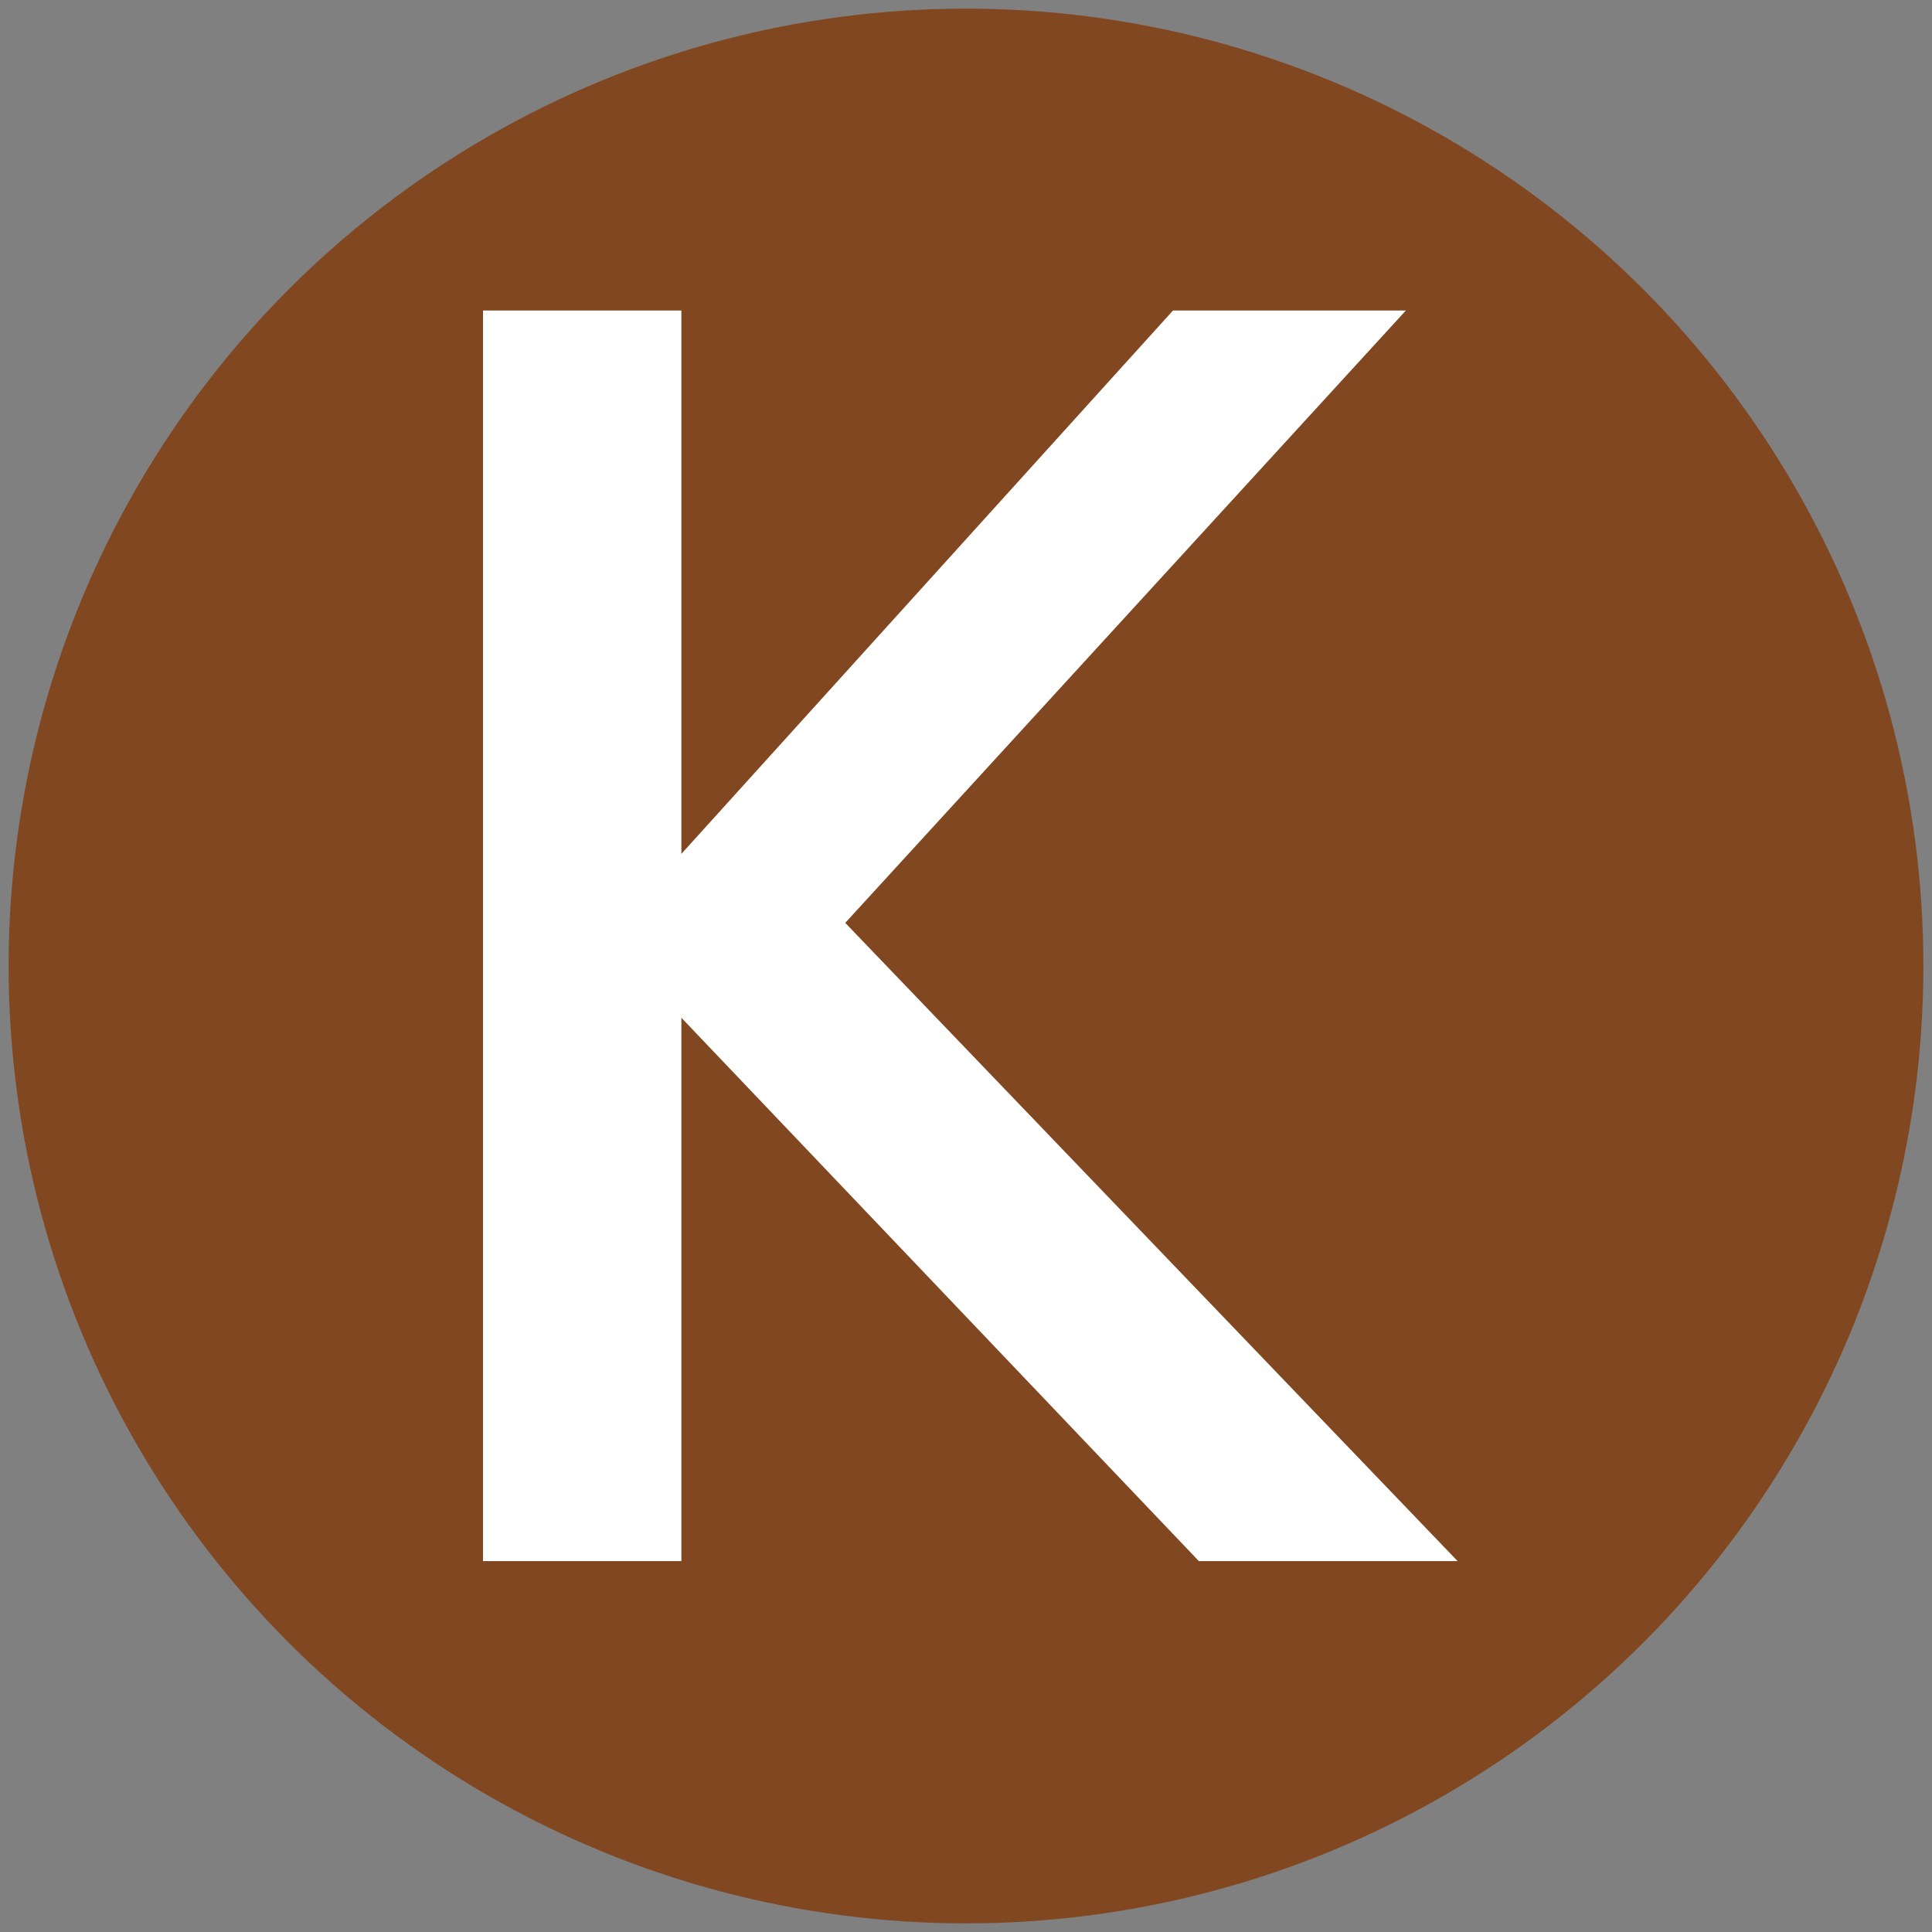
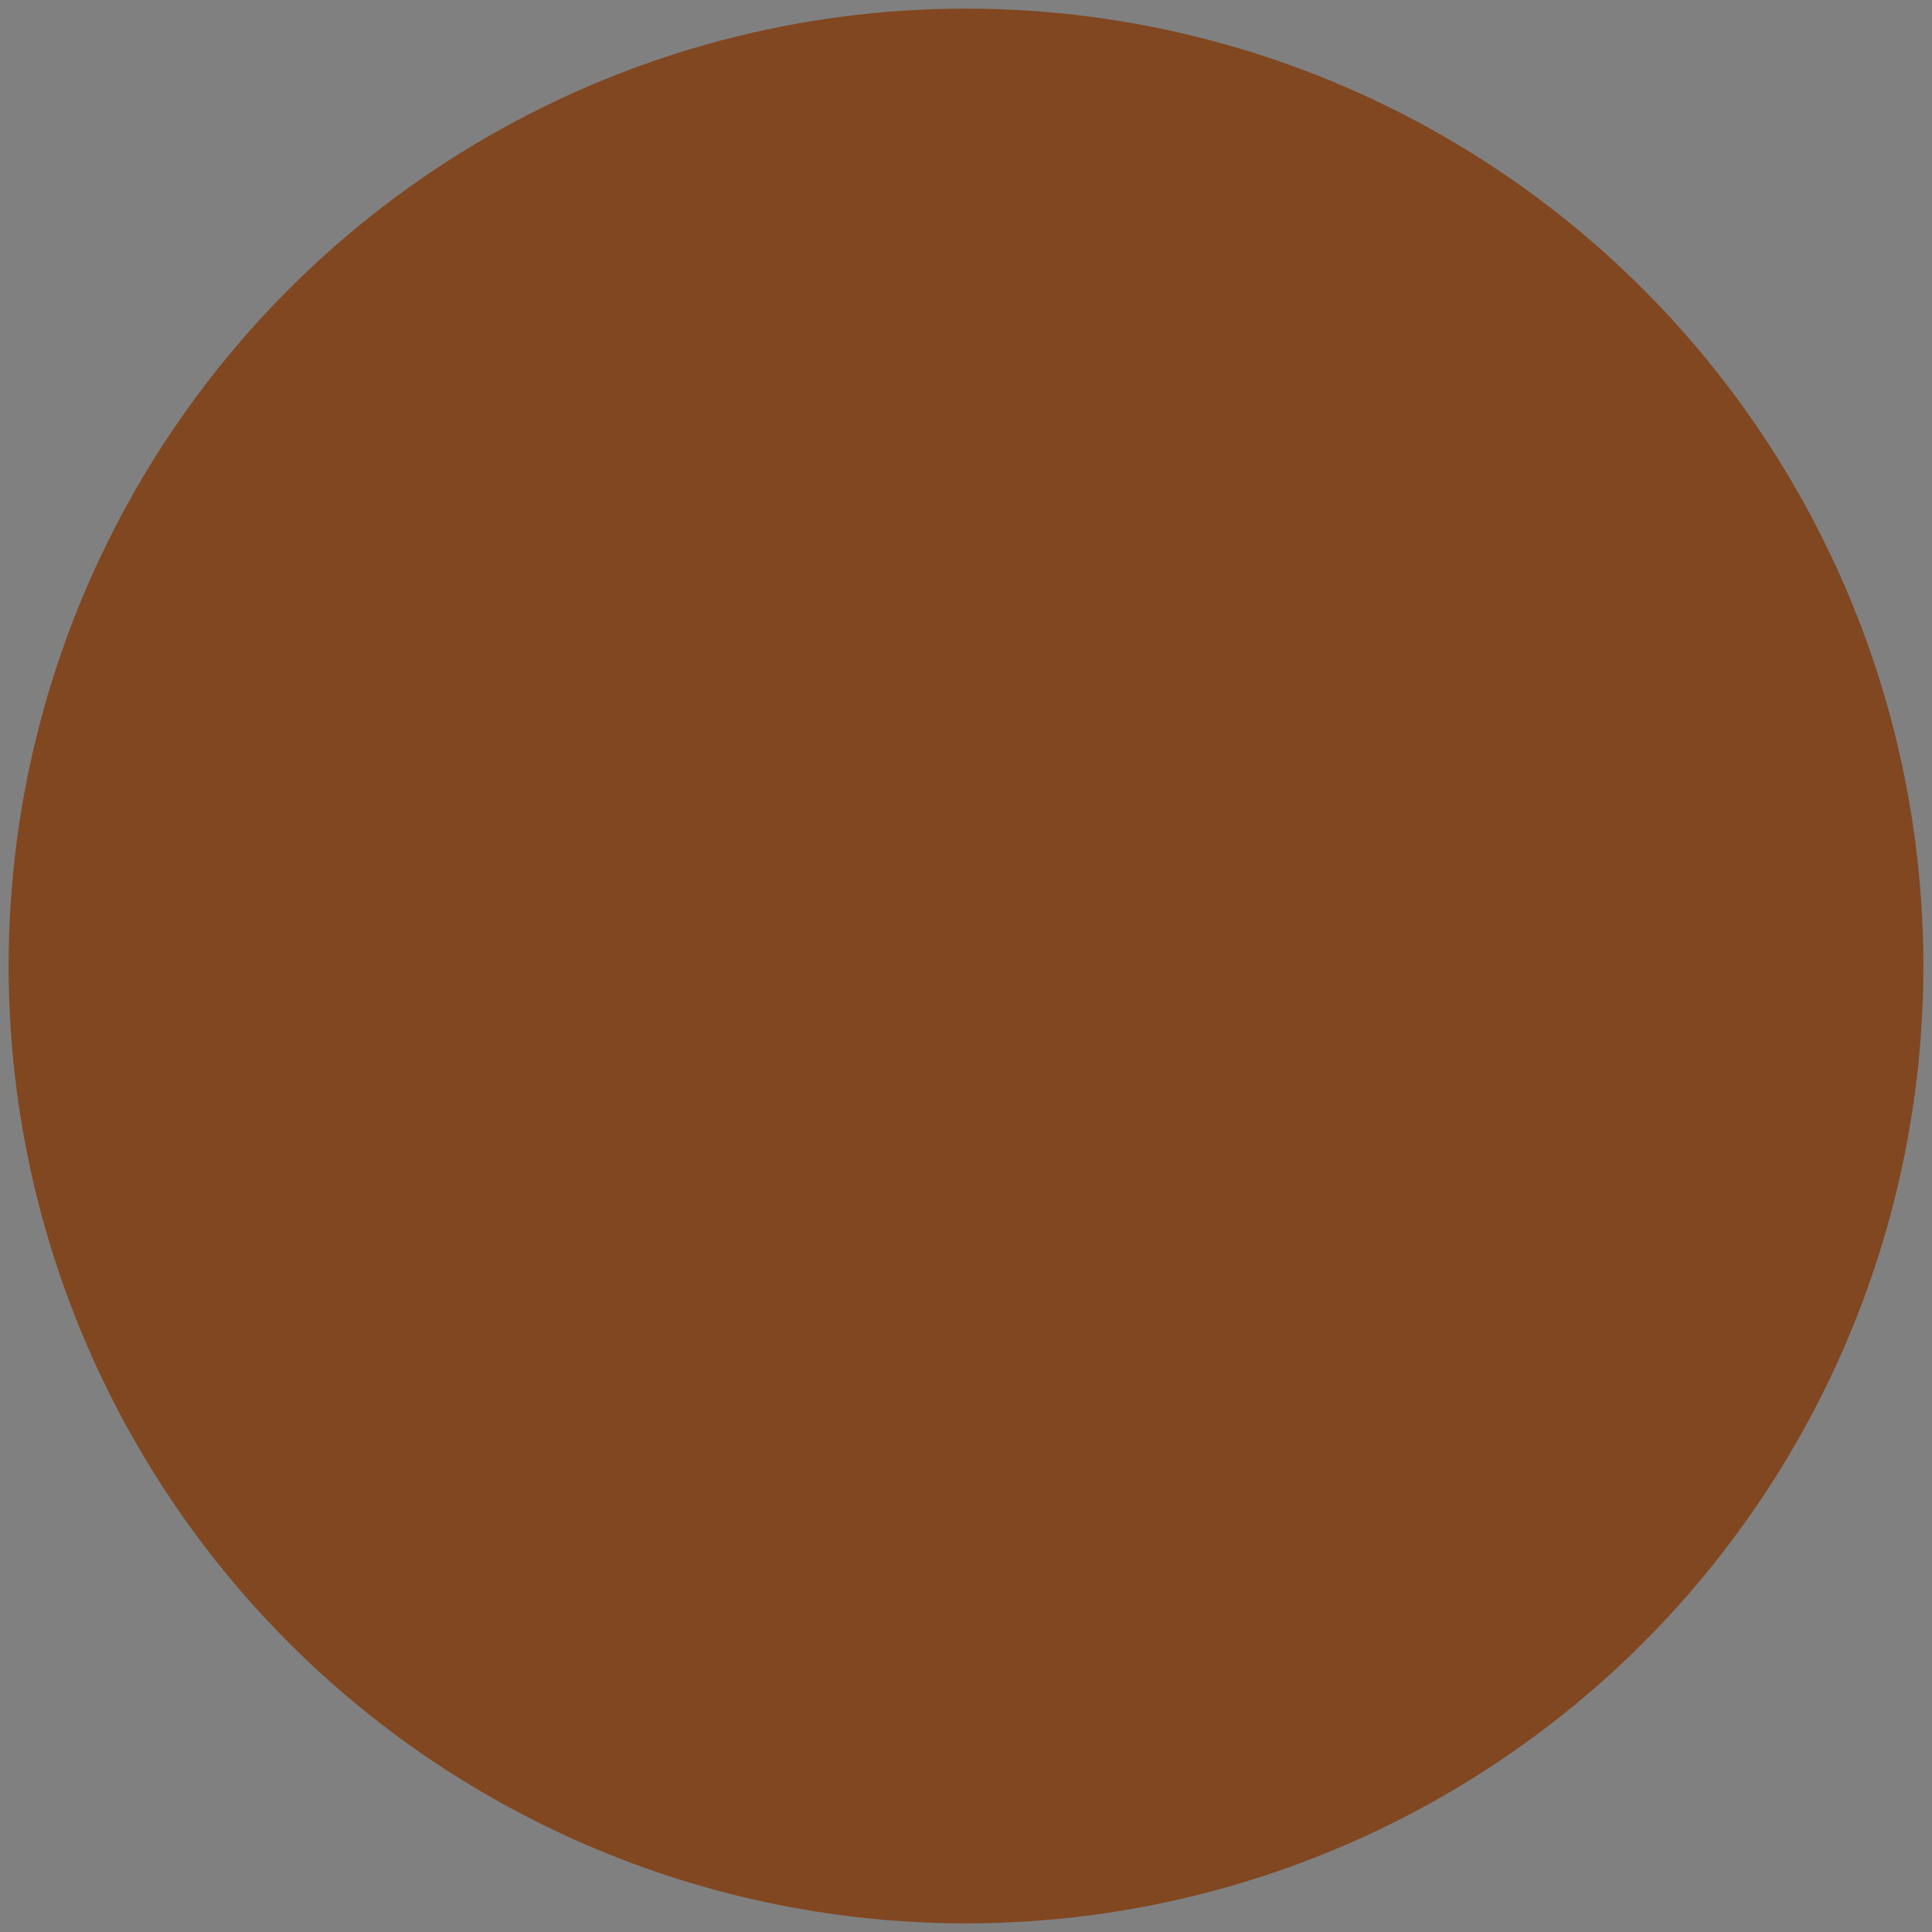
<svg xmlns="http://www.w3.org/2000/svg" width="224" height="224" viewBox="-112 -112 224 224">
  <rect x="-112" y="-112" width="224" height="224" fill="#808080" stroke="none" />
  <circle r="111" fill="#814721" />
-   <path fill="#fff" d="M-33-76v63l57-63h27L-14-5l71 74H27L-33 6v63h-23V-76z" />
</svg>